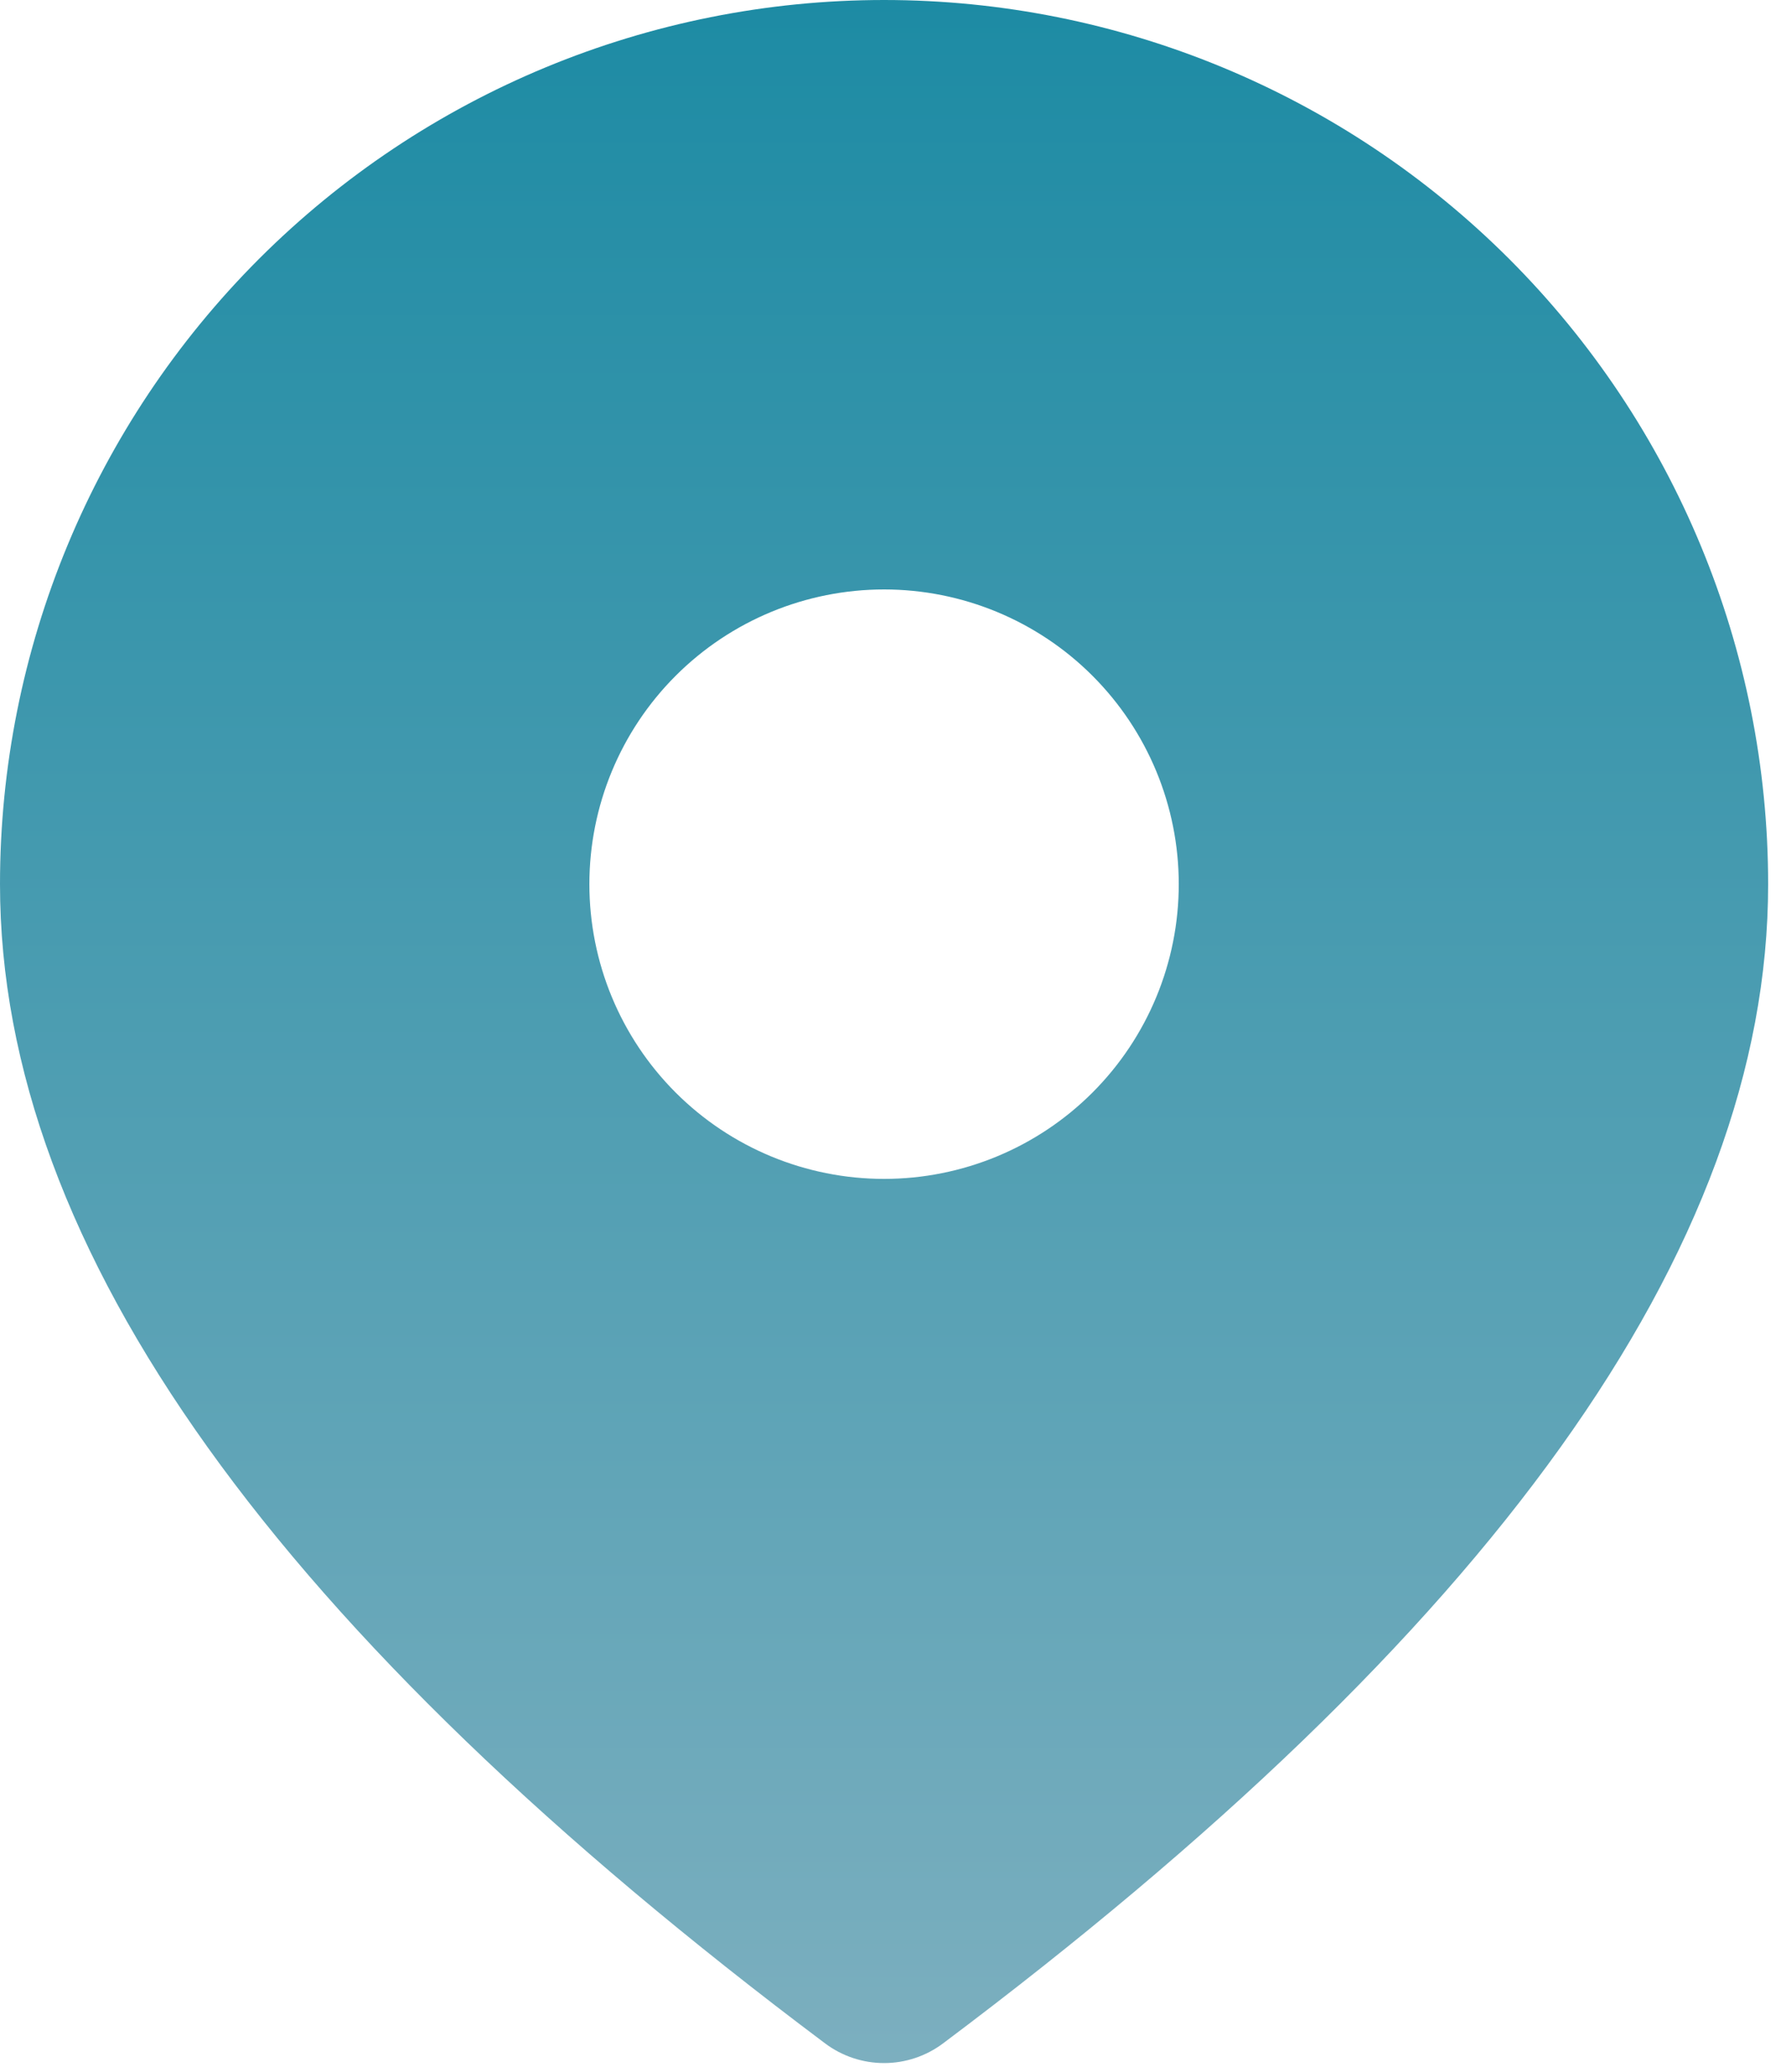
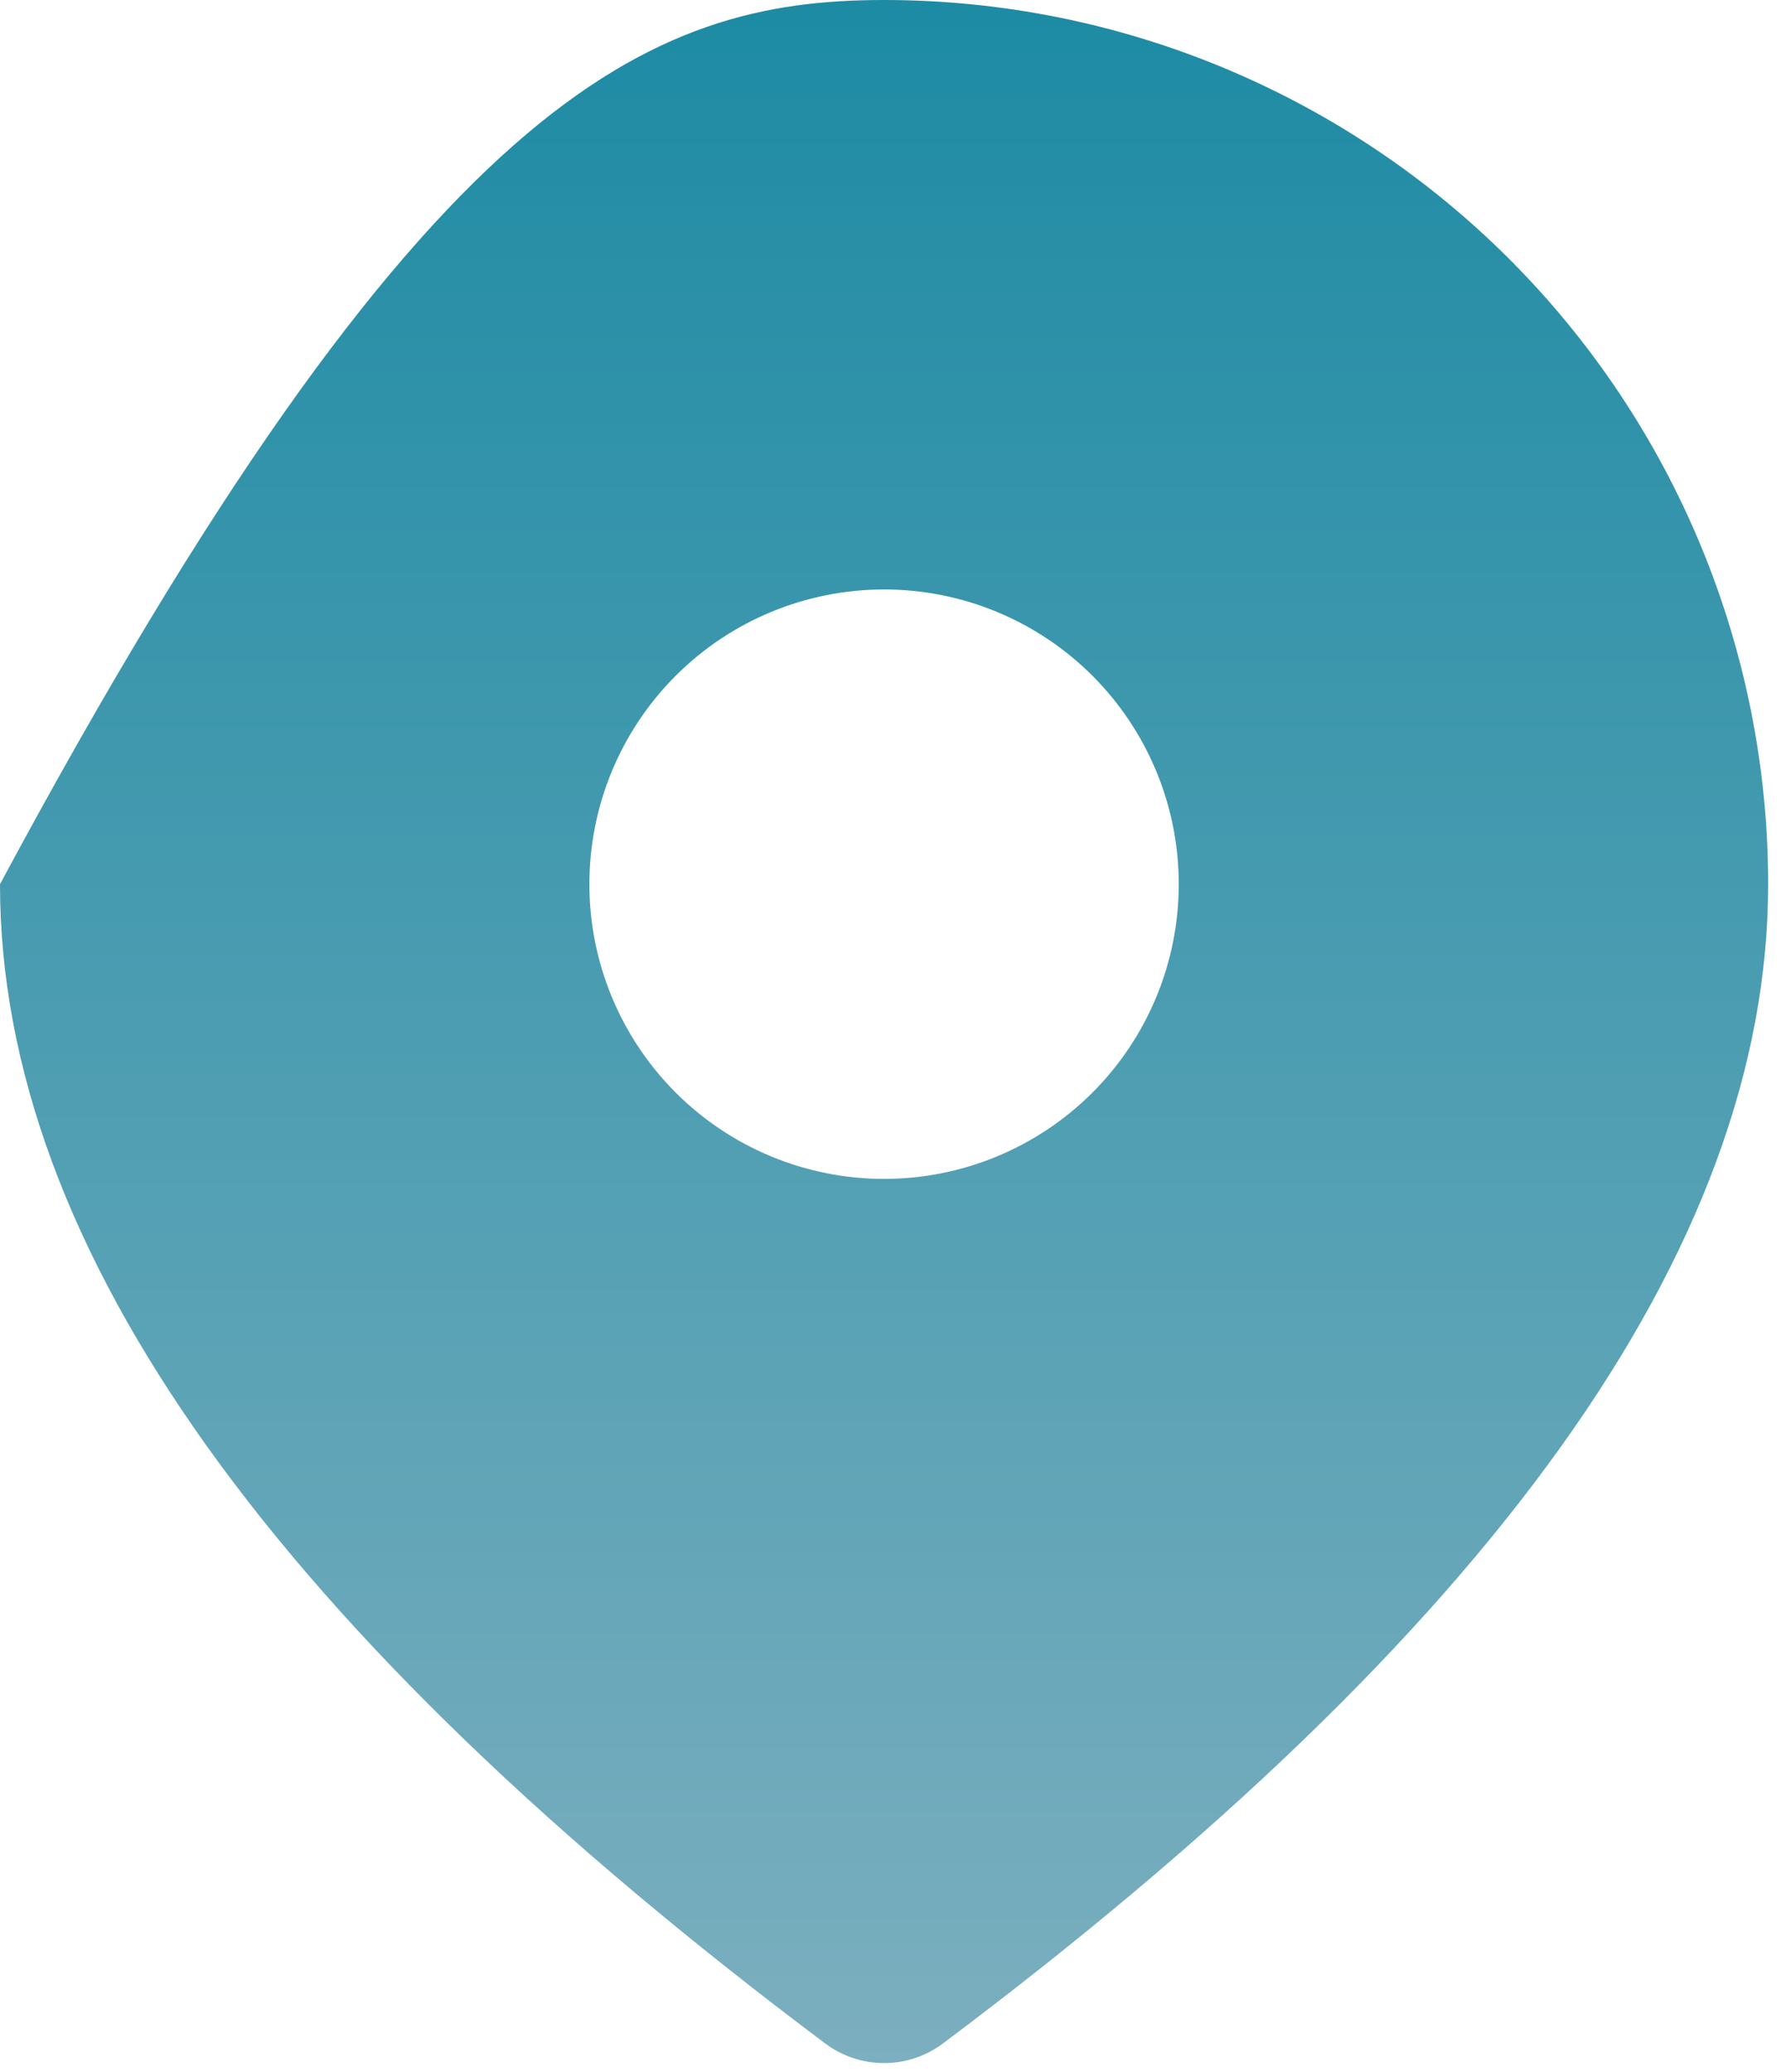
<svg xmlns="http://www.w3.org/2000/svg" width="50" height="58" viewBox="0 0 50 58" fill="none">
-   <path d="M24.75 0C31.314 0 37.609 2.608 42.251 7.249C46.892 11.891 49.5 18.186 49.5 24.75C49.5 34.996 41.69 45.733 26.4 57.2C25.924 57.557 25.345 57.75 24.75 57.75C24.155 57.75 23.576 57.557 23.1 57.2C7.81 45.733 0 34.996 0 24.75C0 18.186 2.608 11.891 7.249 7.249C11.891 2.608 18.186 0 24.75 0ZM24.75 16.5C22.562 16.5 20.463 17.369 18.916 18.916C17.369 20.463 16.5 22.562 16.5 24.75C16.5 26.938 17.369 29.037 18.916 30.584C20.463 32.131 22.562 33 24.75 33C26.938 33 29.037 32.131 30.584 30.584C32.131 29.037 33 26.938 33 24.75C33 22.562 32.131 20.463 30.584 18.916C29.037 17.369 26.938 16.5 24.75 16.5Z" fill="url(#paint0_linear_499_222)" />
+   <path d="M24.75 0C31.314 0 37.609 2.608 42.251 7.249C46.892 11.891 49.5 18.186 49.5 24.75C49.5 34.996 41.69 45.733 26.4 57.2C25.924 57.557 25.345 57.75 24.75 57.75C24.155 57.75 23.576 57.557 23.1 57.2C7.81 45.733 0 34.996 0 24.75C11.891 2.608 18.186 0 24.75 0ZM24.75 16.5C22.562 16.5 20.463 17.369 18.916 18.916C17.369 20.463 16.5 22.562 16.5 24.75C16.5 26.938 17.369 29.037 18.916 30.584C20.463 32.131 22.562 33 24.75 33C26.938 33 29.037 32.131 30.584 30.584C32.131 29.037 33 26.938 33 24.75C33 22.562 32.131 20.463 30.584 18.916C29.037 17.369 26.938 16.5 24.75 16.5Z" fill="url(#paint0_linear_499_222)" />
  <defs>
    <linearGradient id="paint0_linear_499_222" x1="24.75" y1="0" x2="24.75" y2="57.75" gradientUnits="userSpaceOnUse">
      <stop stop-color="#1D8BA4" />
      <stop offset="1" stop-color="#7CAFBF" />
    </linearGradient>
  </defs>
</svg>